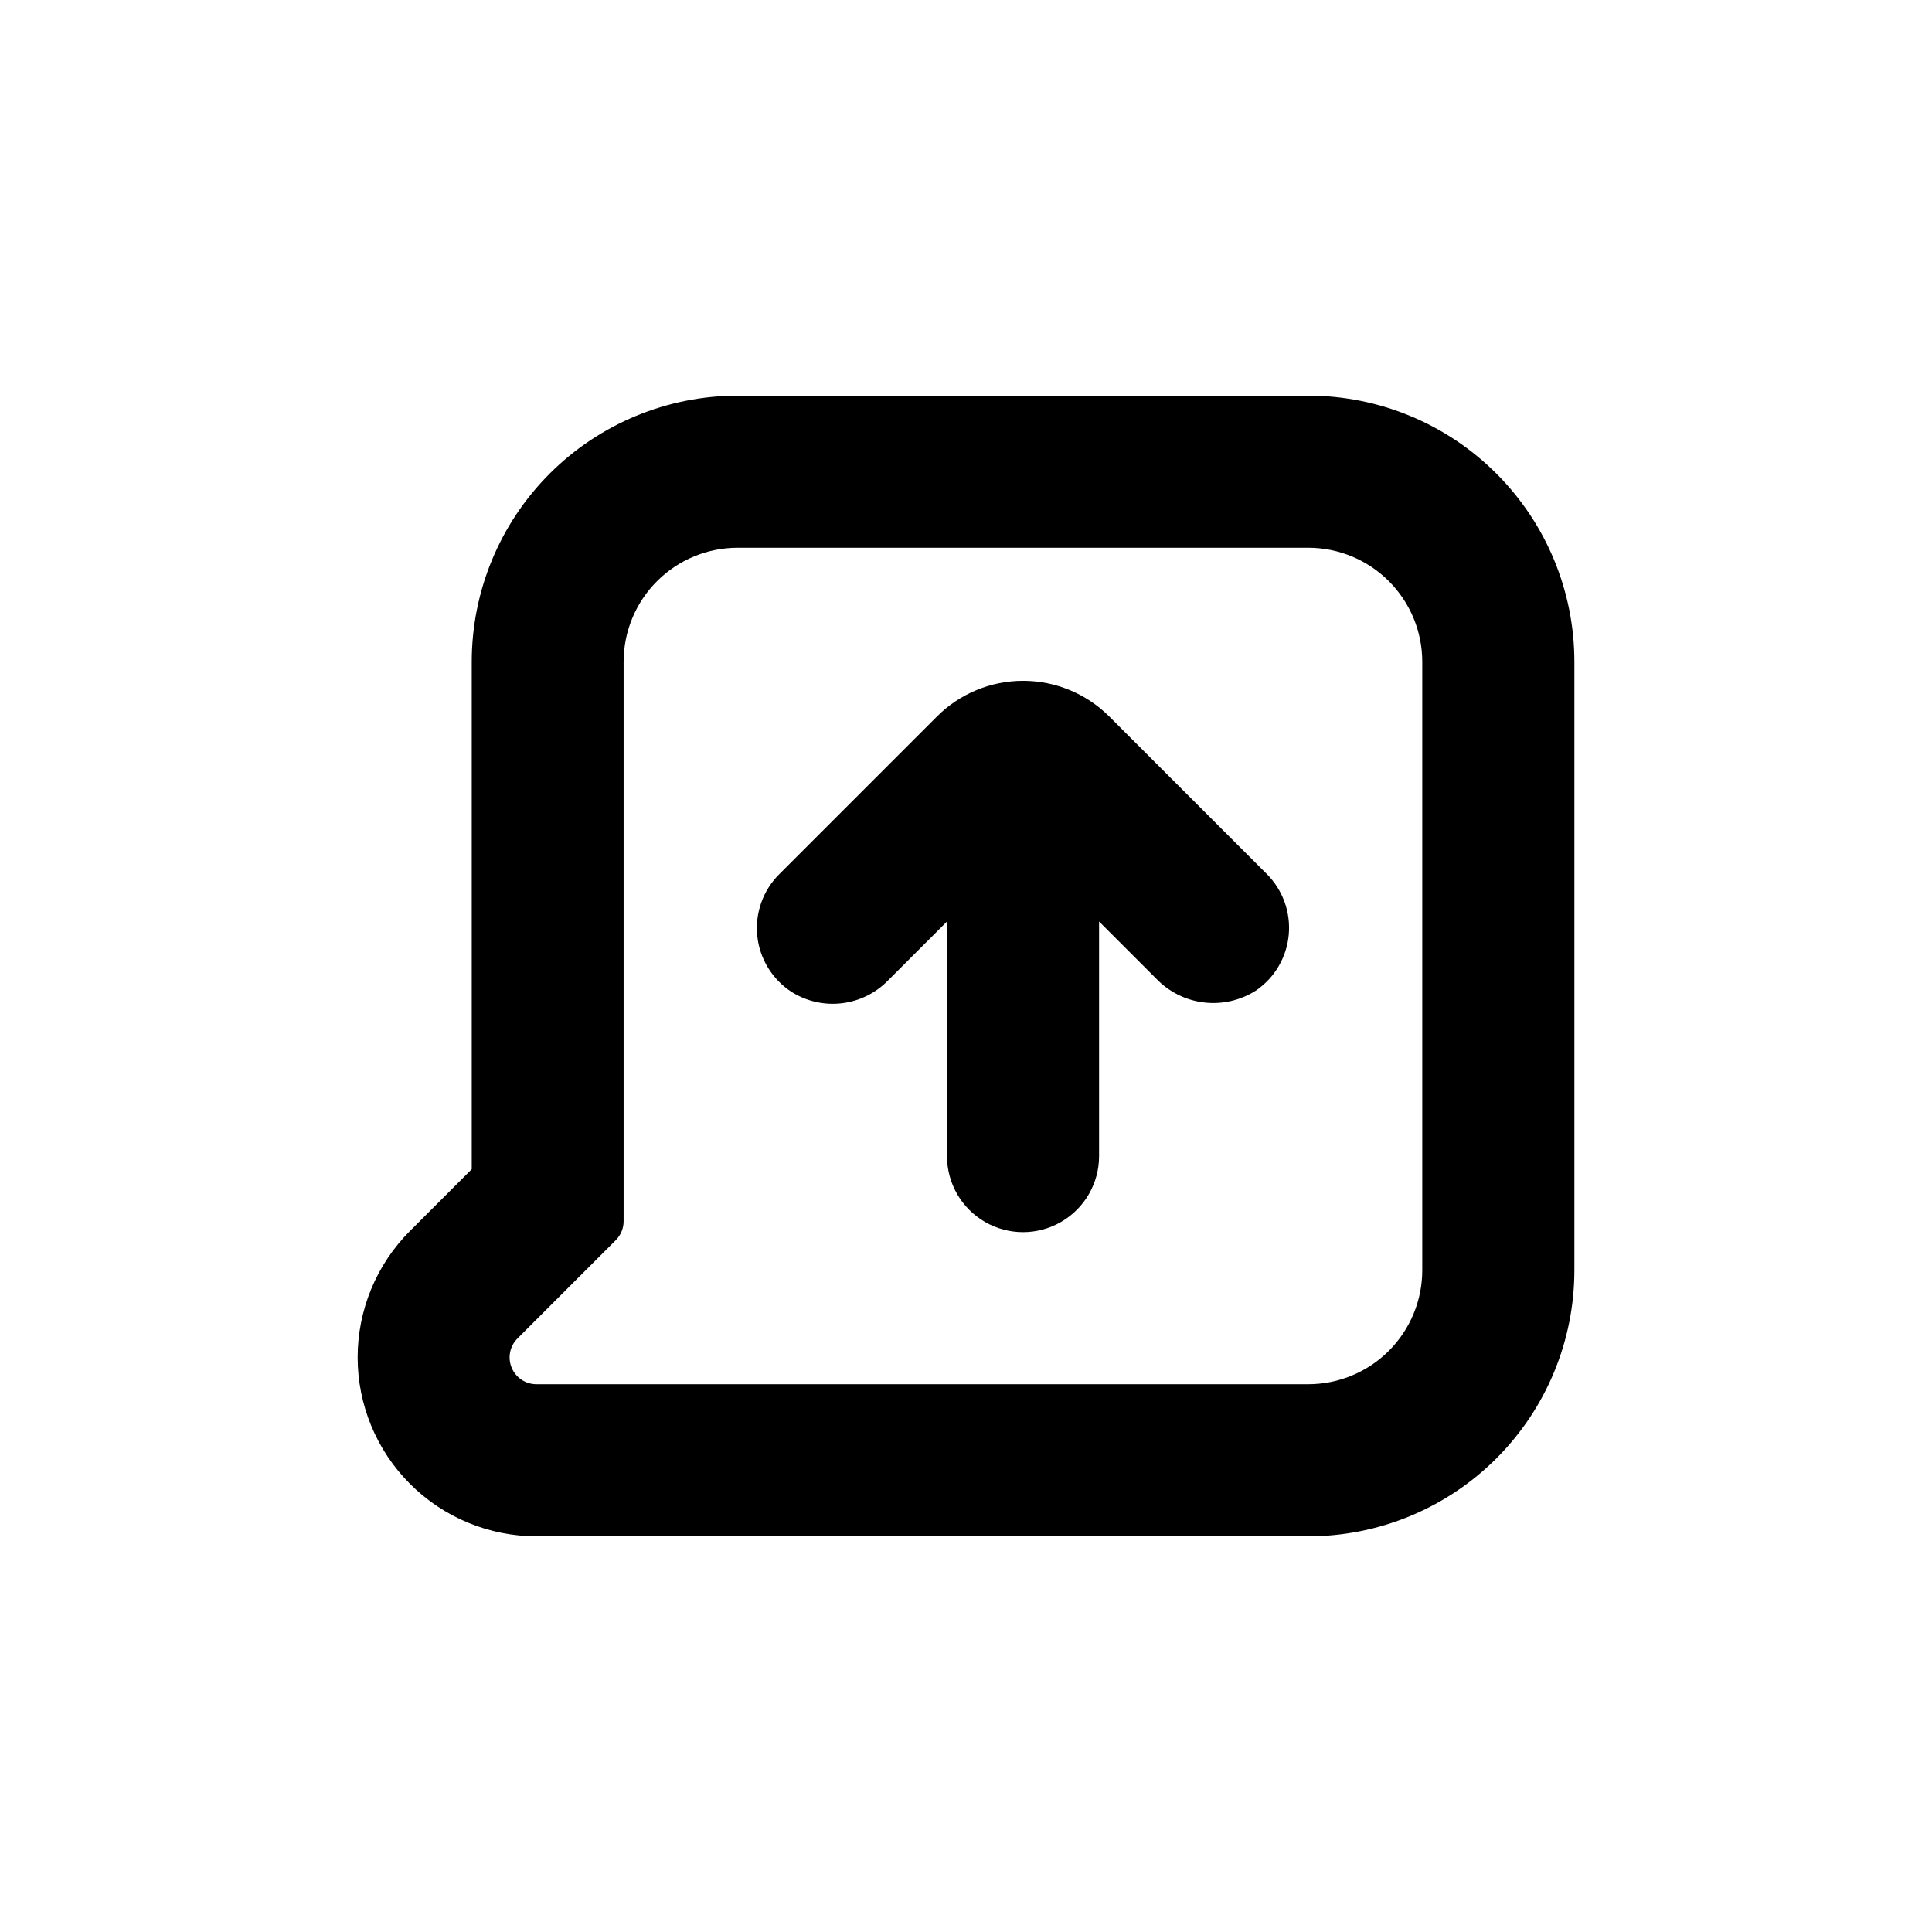
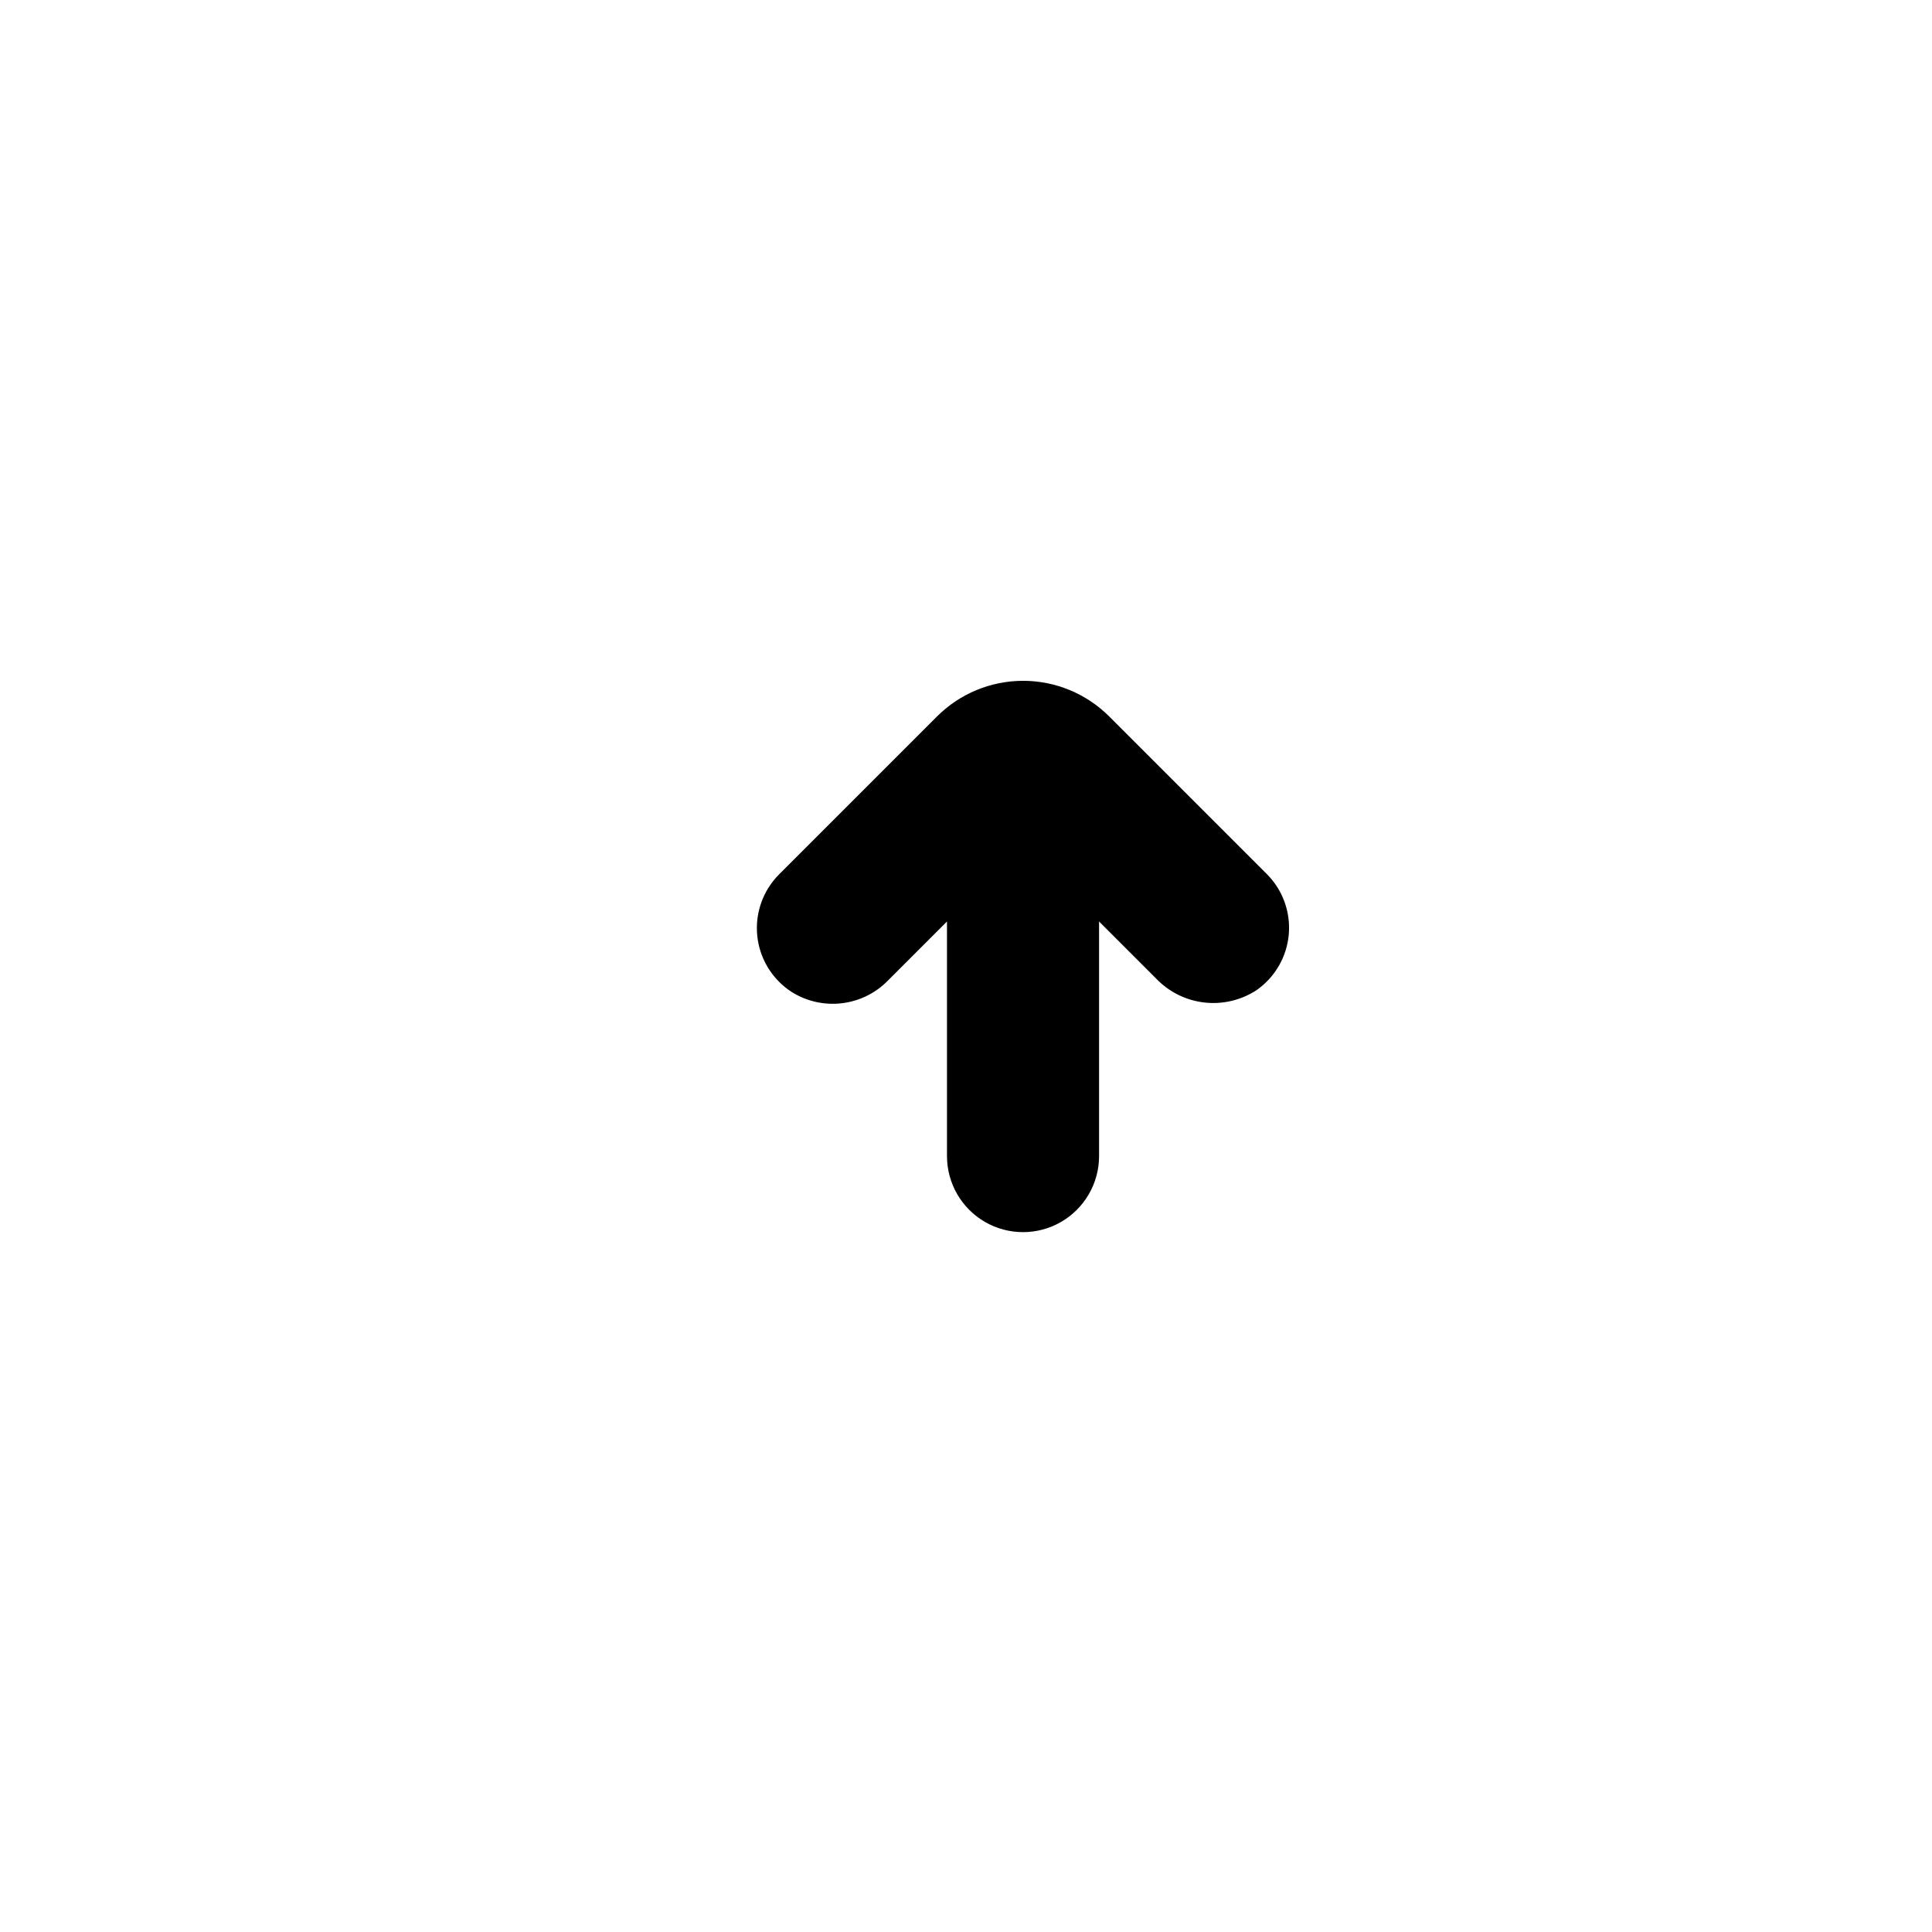
<svg xmlns="http://www.w3.org/2000/svg" fill="#000000" width="800px" height="800px" version="1.1" viewBox="144 144 512 512">
  <g>
-     <path d="m286.19 551.14h204.5c18.707 0 36.648-7.43 49.875-20.656 13.227-13.23 20.66-31.168 20.66-49.875v-161.22c0-18.707-7.434-36.648-20.66-49.875-13.227-13.23-31.168-20.66-49.875-20.66h-151.14c-18.707 0-36.648 7.43-49.875 20.66-13.23 13.227-20.66 31.168-20.66 49.875v134.46l-16.324 16.324c-8.902 8.887-13.91 20.949-13.914 33.527-0.008 12.582 4.984 24.648 13.879 33.543 8.895 8.898 20.961 13.895 33.539 13.891zm-5.039-52.445 26.047-26.047c1.332-1.34 2.074-3.152 2.066-5.039v-148.22c0-8.02 3.184-15.707 8.855-21.375 5.668-5.672 13.355-8.855 21.375-8.855h151.19c8.02 0 15.707 3.184 21.375 8.855 5.668 5.668 8.855 13.355 8.855 21.375v161.22c0 8.016-3.188 15.703-8.855 21.375-5.668 5.668-13.355 8.852-21.375 8.852h-204.5c-2.883 0.012-5.484-1.719-6.59-4.379-1.105-2.664-0.492-5.731 1.551-7.762z" />
    <path d="m353.75 406.85c3.965 2.508 8.672 3.574 13.332 3.023 4.66-0.551 8.988-2.684 12.262-6.047l15.617-15.617v62.168c0 7.199 3.84 13.852 10.074 17.453 6.238 3.602 13.918 3.602 20.152 0 6.238-3.602 10.078-10.254 10.078-17.453v-62.168l15.113 15.113c3.371 3.531 7.867 5.773 12.715 6.344 4.844 0.57 9.738-0.57 13.836-3.219 4.918-3.406 8.07-8.816 8.605-14.77 0.535-5.957-1.602-11.84-5.832-16.066l-41.766-41.766h-0.004c-6.059-6.039-14.266-9.426-22.82-9.422-8.562 0.008-16.773 3.414-22.824 9.473l-41.766 41.766c-4.316 4.293-6.461 10.309-5.836 16.363 0.625 6.055 3.957 11.504 9.062 14.824z" />
  </g>
</svg>